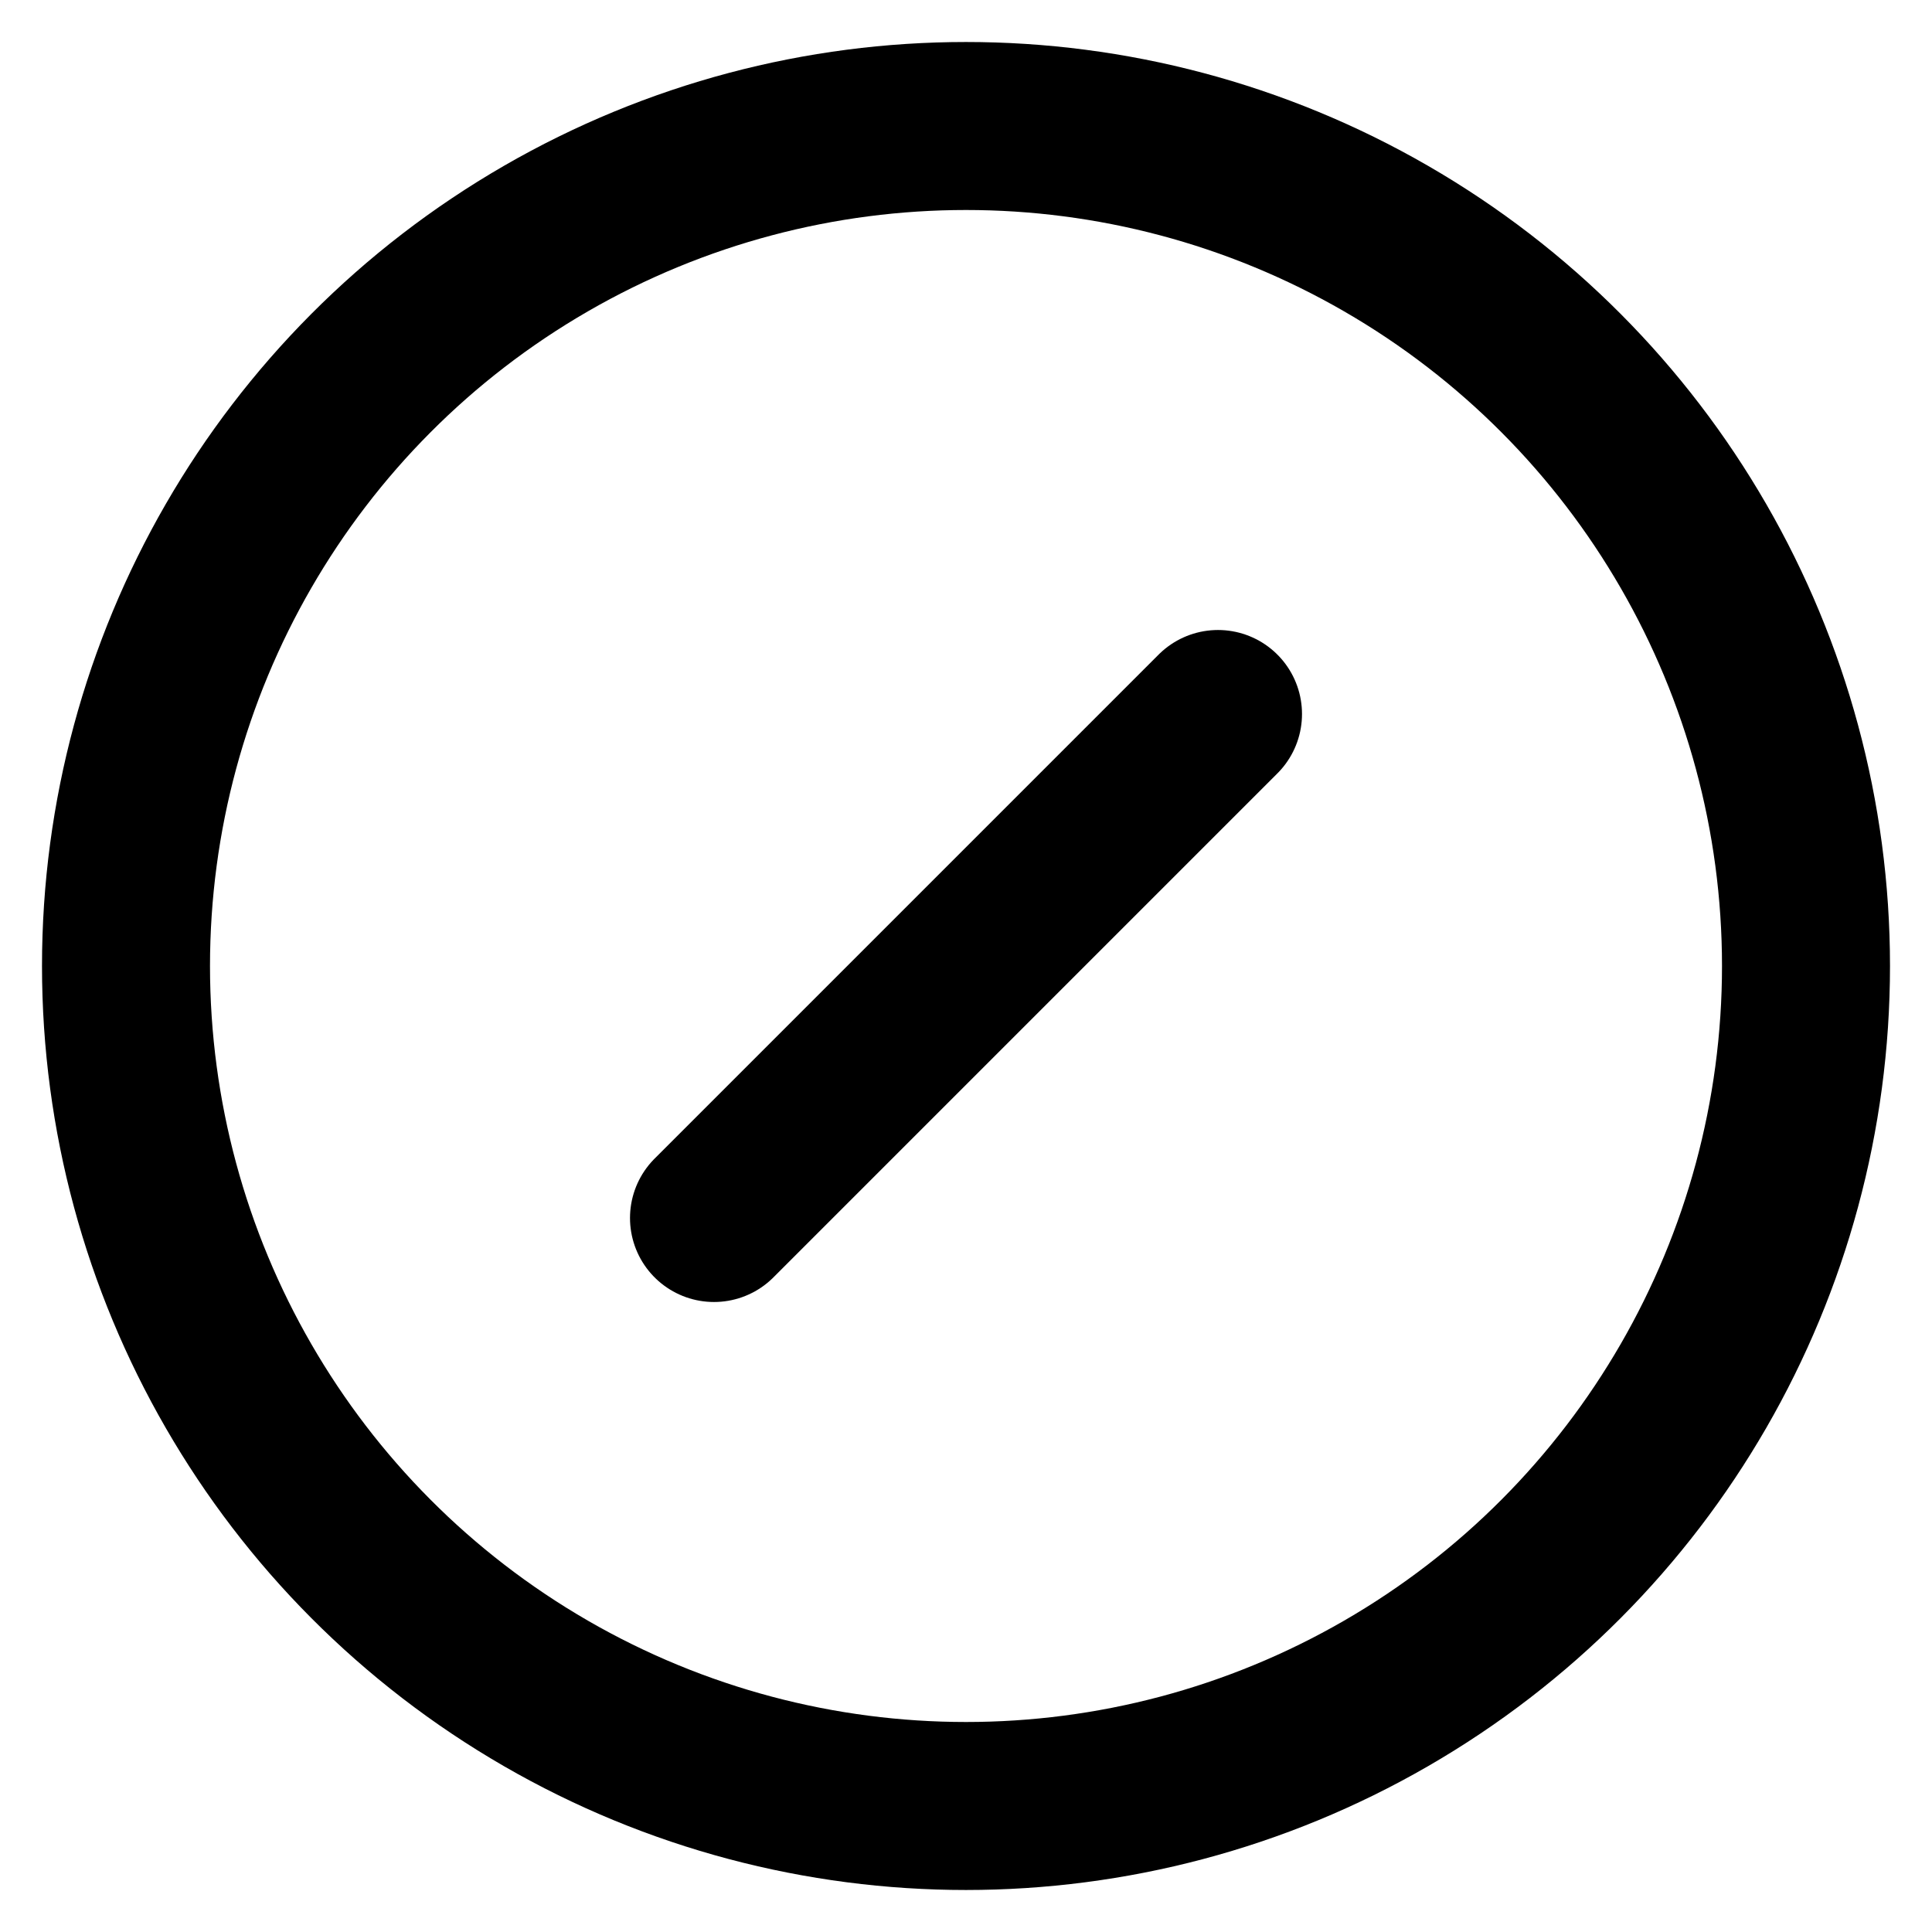
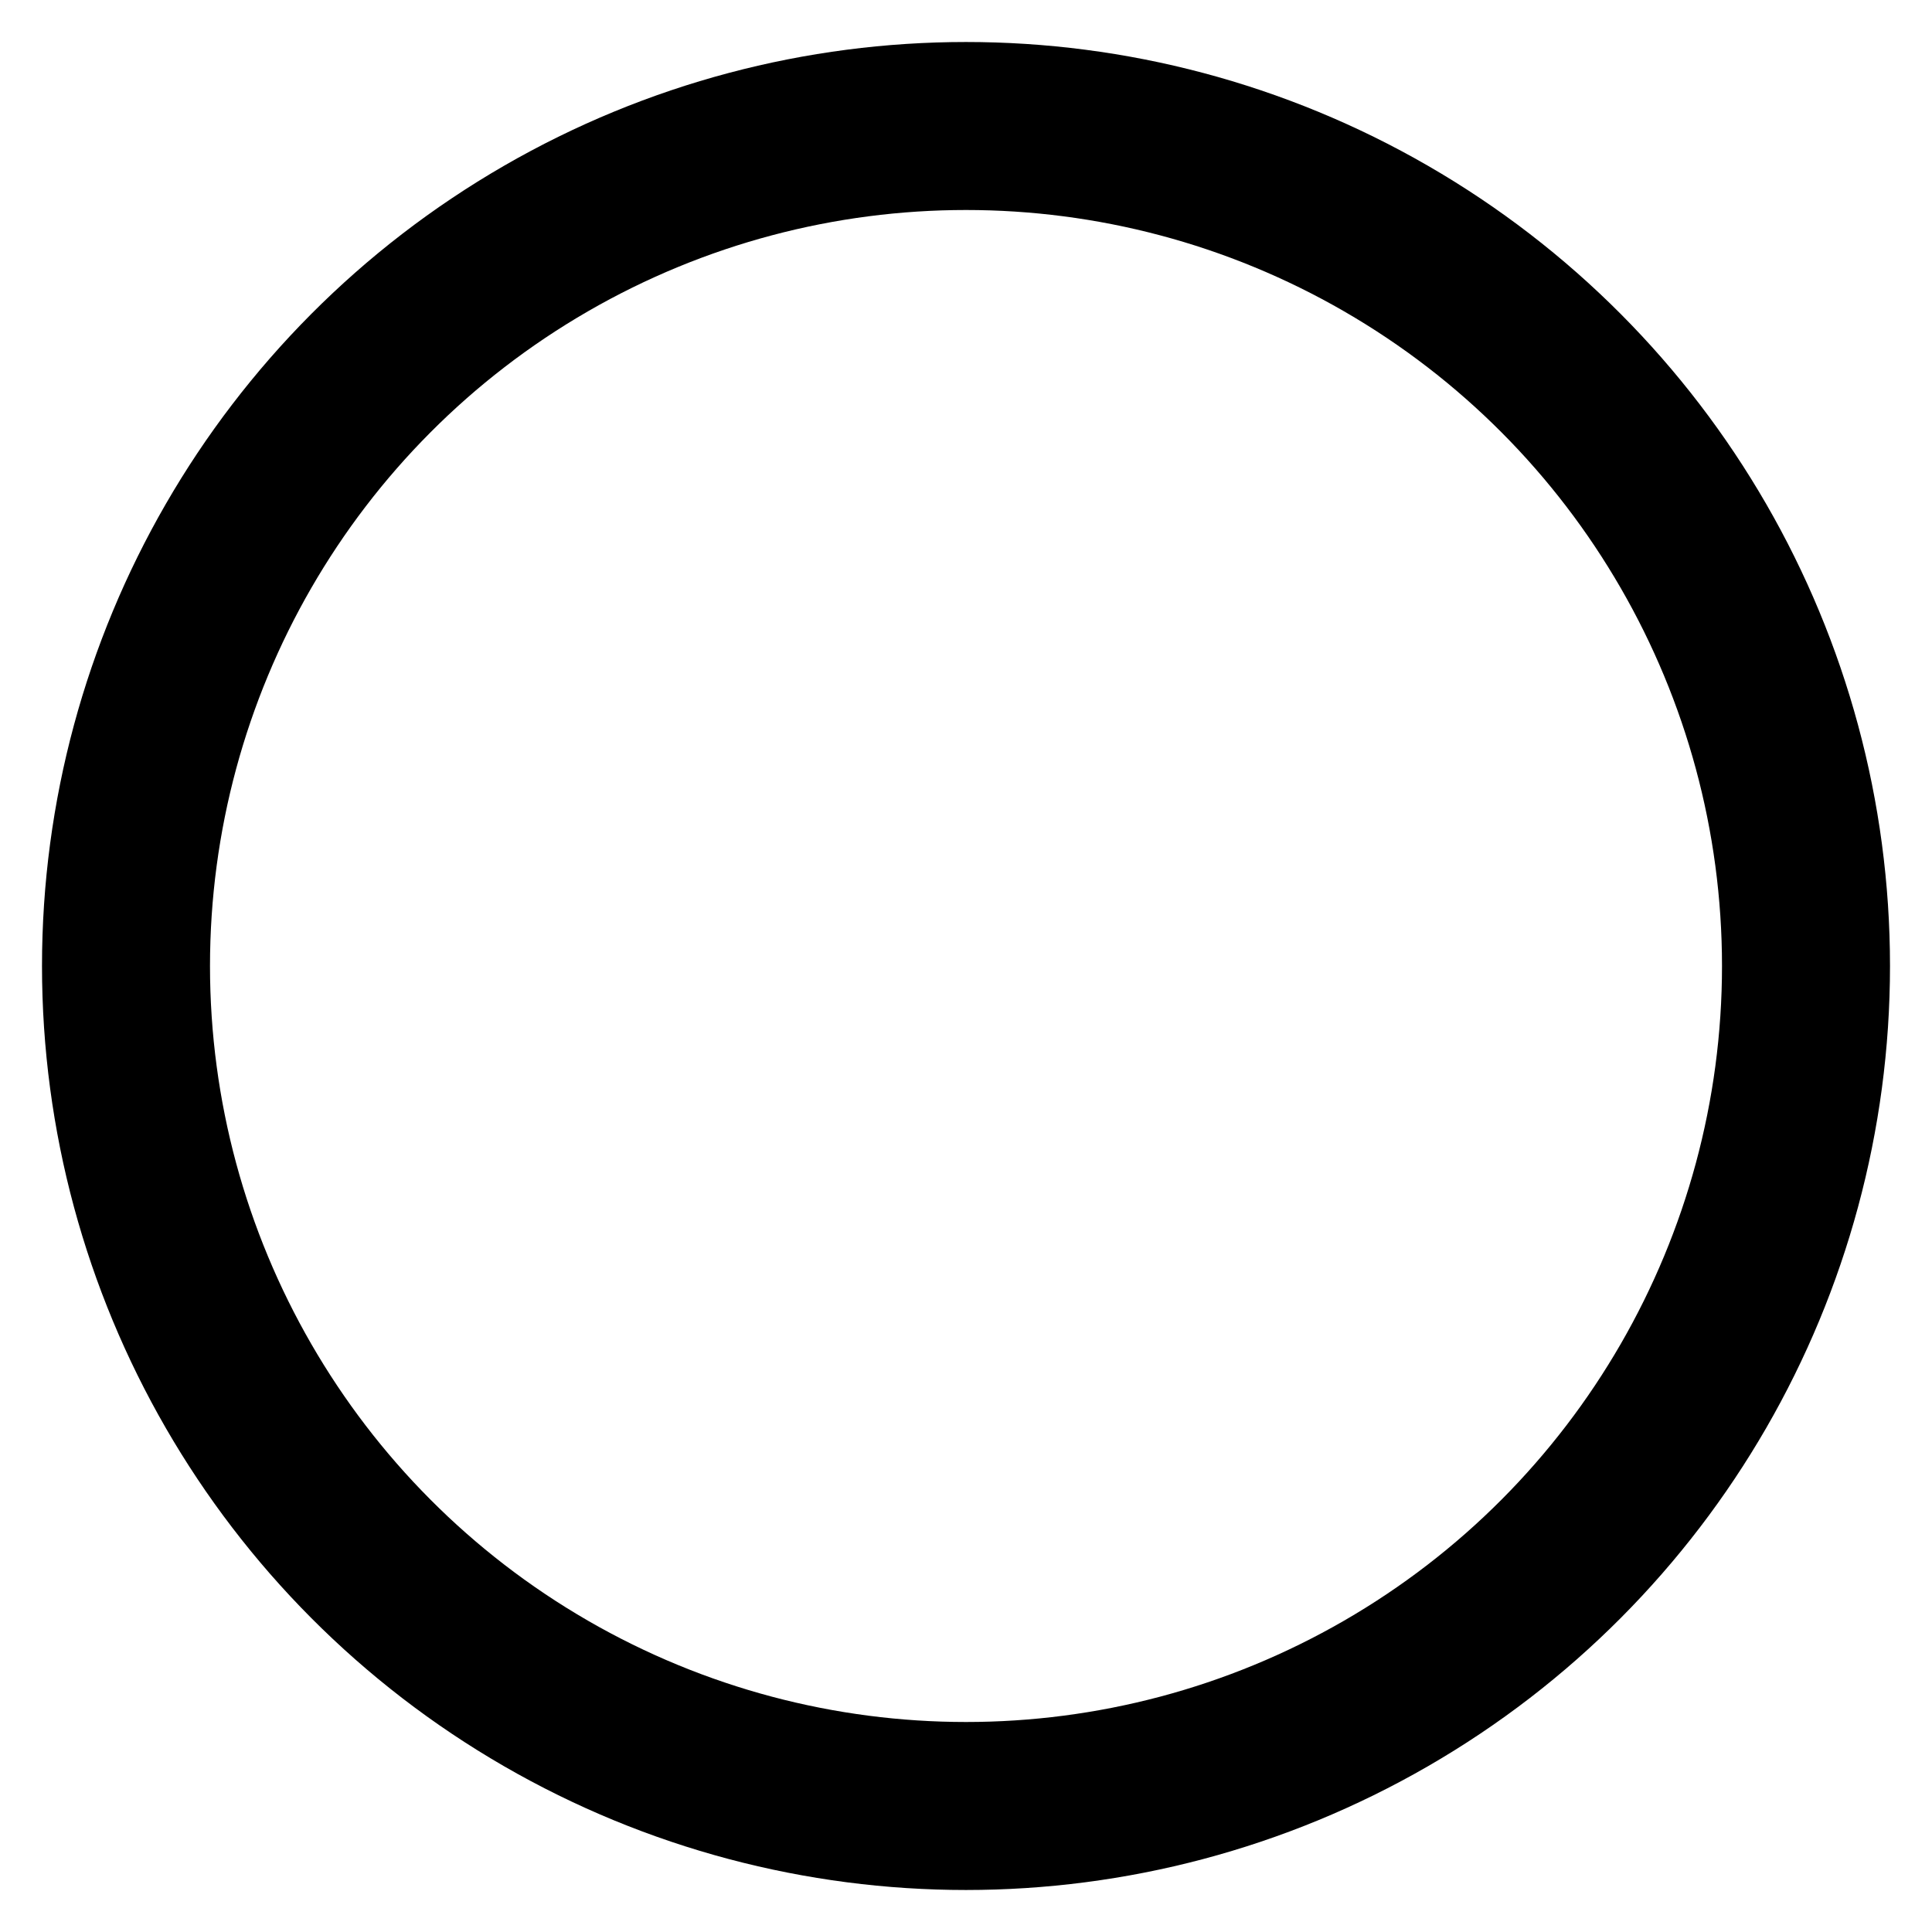
<svg xmlns="http://www.w3.org/2000/svg" xml:space="preserve" id="Layer_1" x="0" y="0" version="1.1" viewBox="0 0 23 23">
  <style>.st0{fill:none;stroke:#000;stroke-width:2;stroke-linecap:round;stroke-linejoin:round}</style>
-   <path d="m8.5 14.5 6-6" class="st0" />
  <circle cx="11.5" cy="11.5" r="10" class="st0" />
</svg>